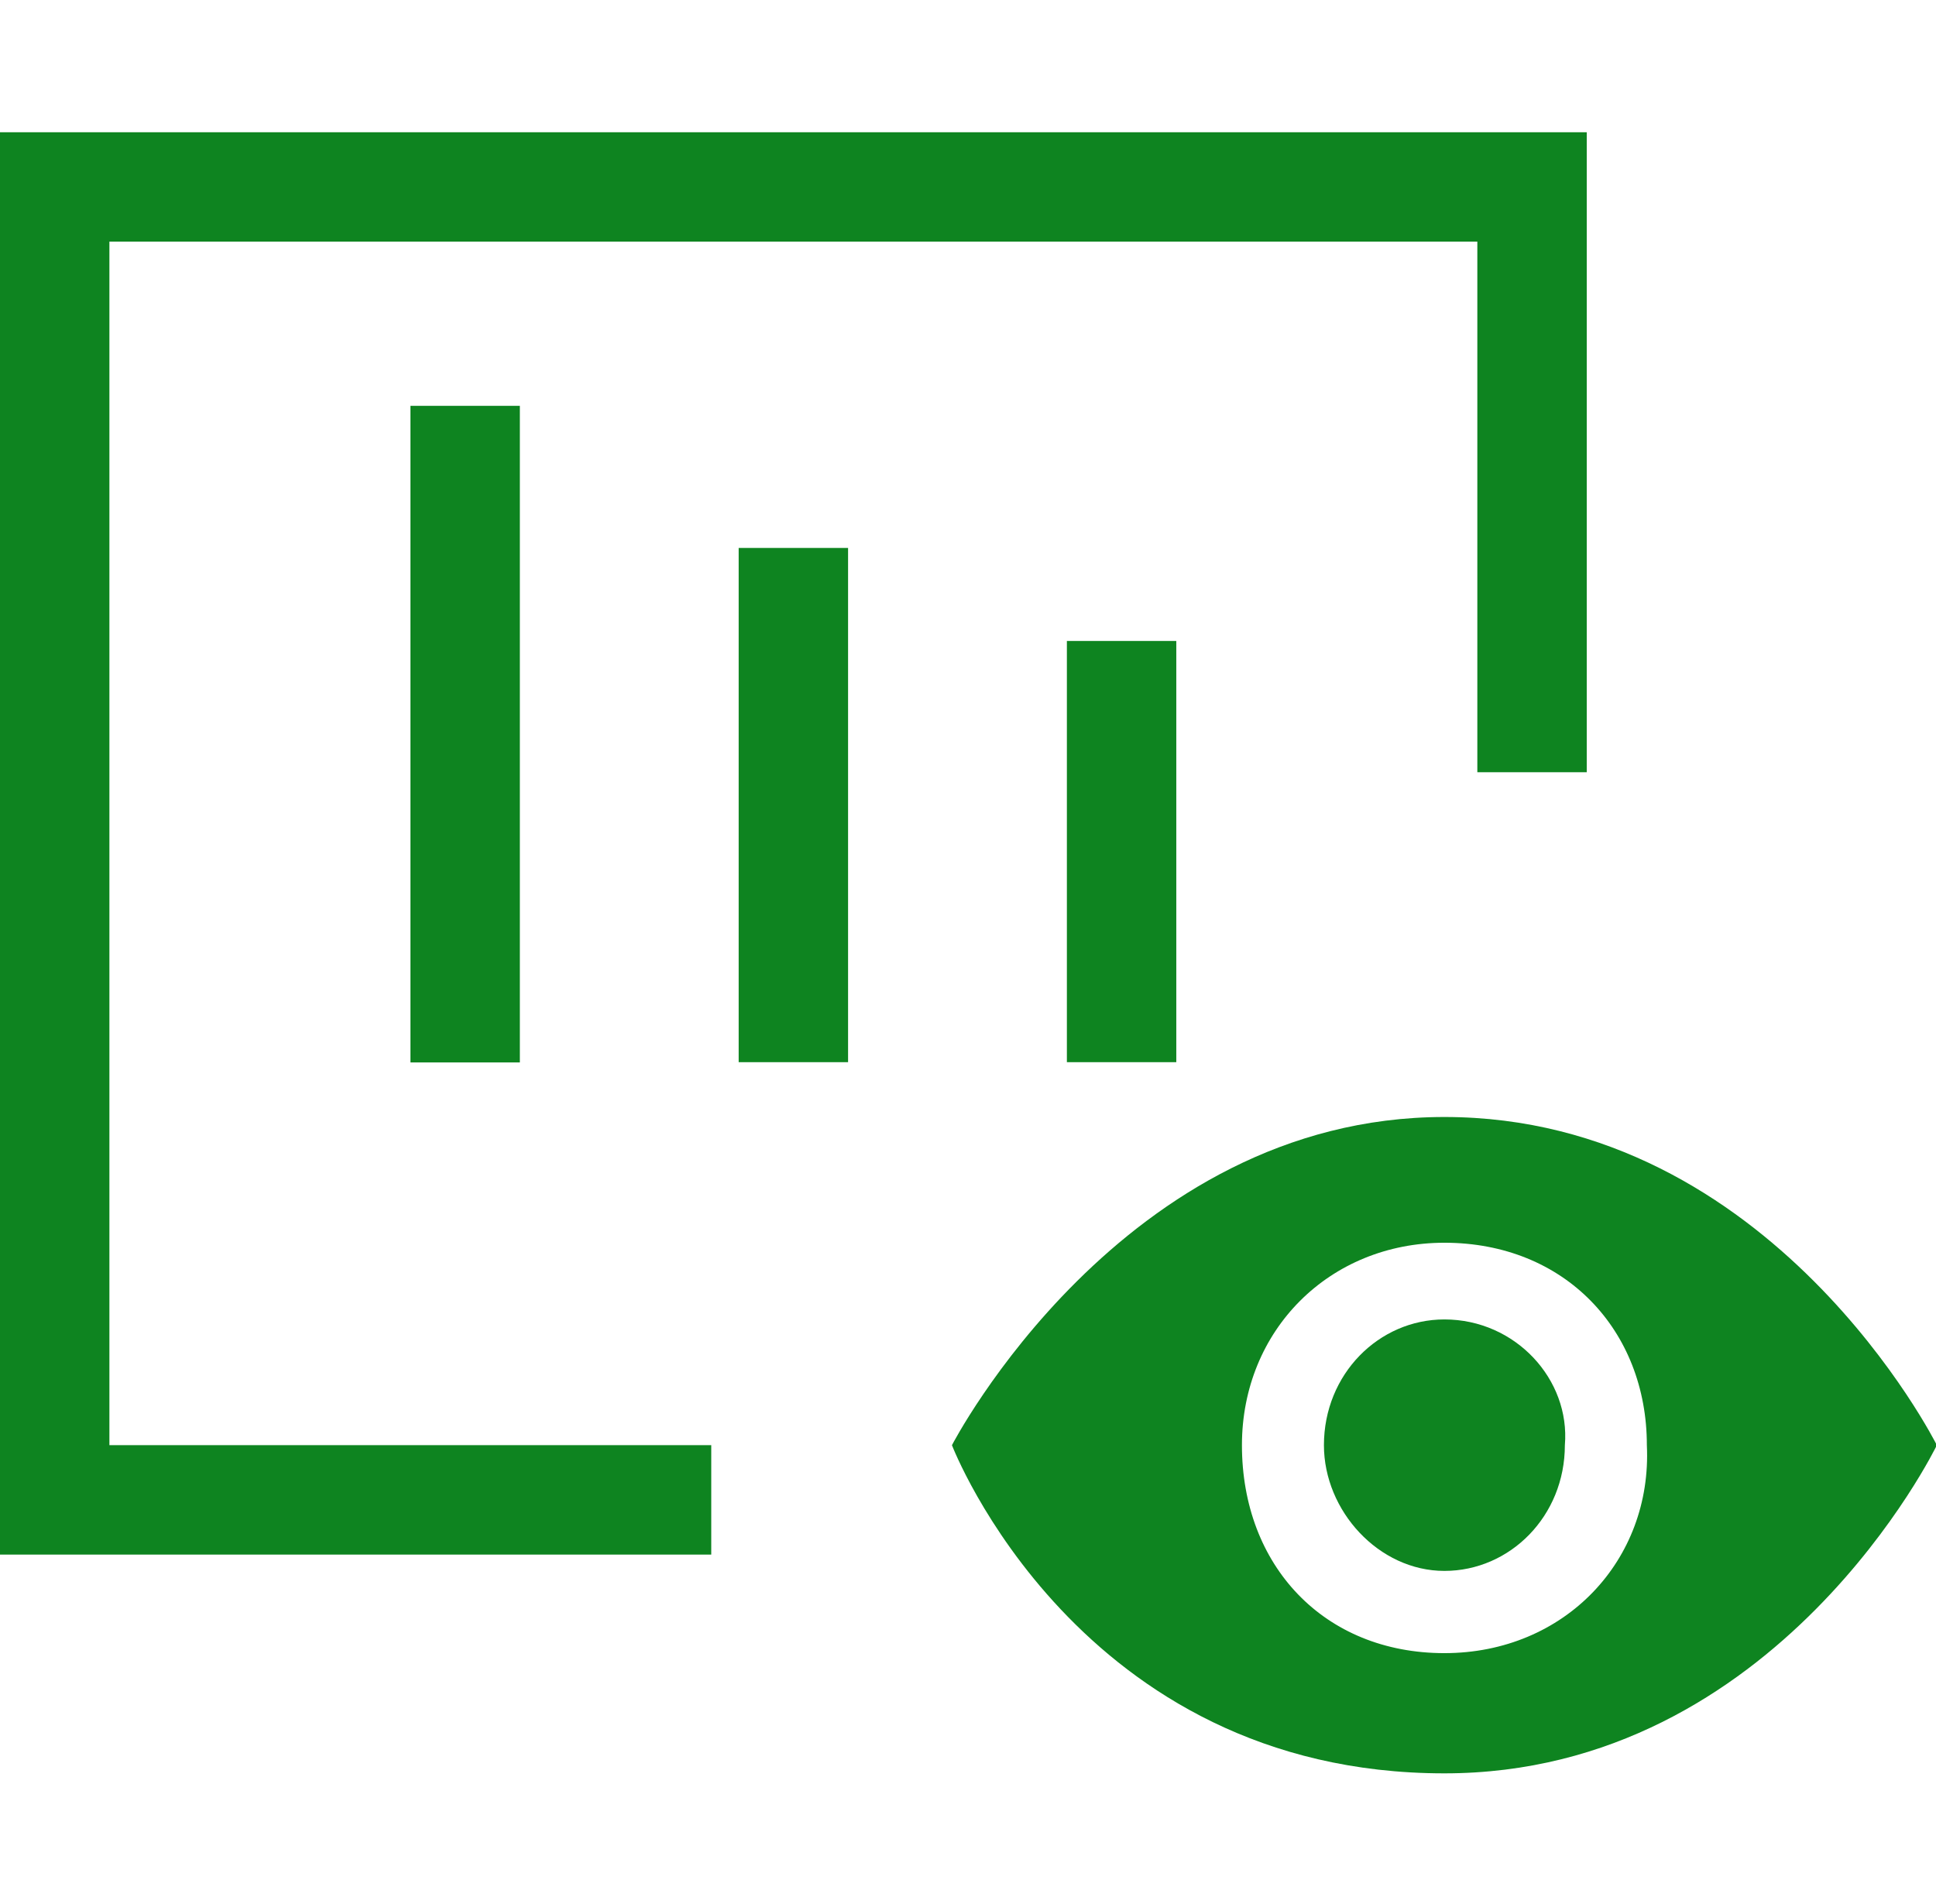
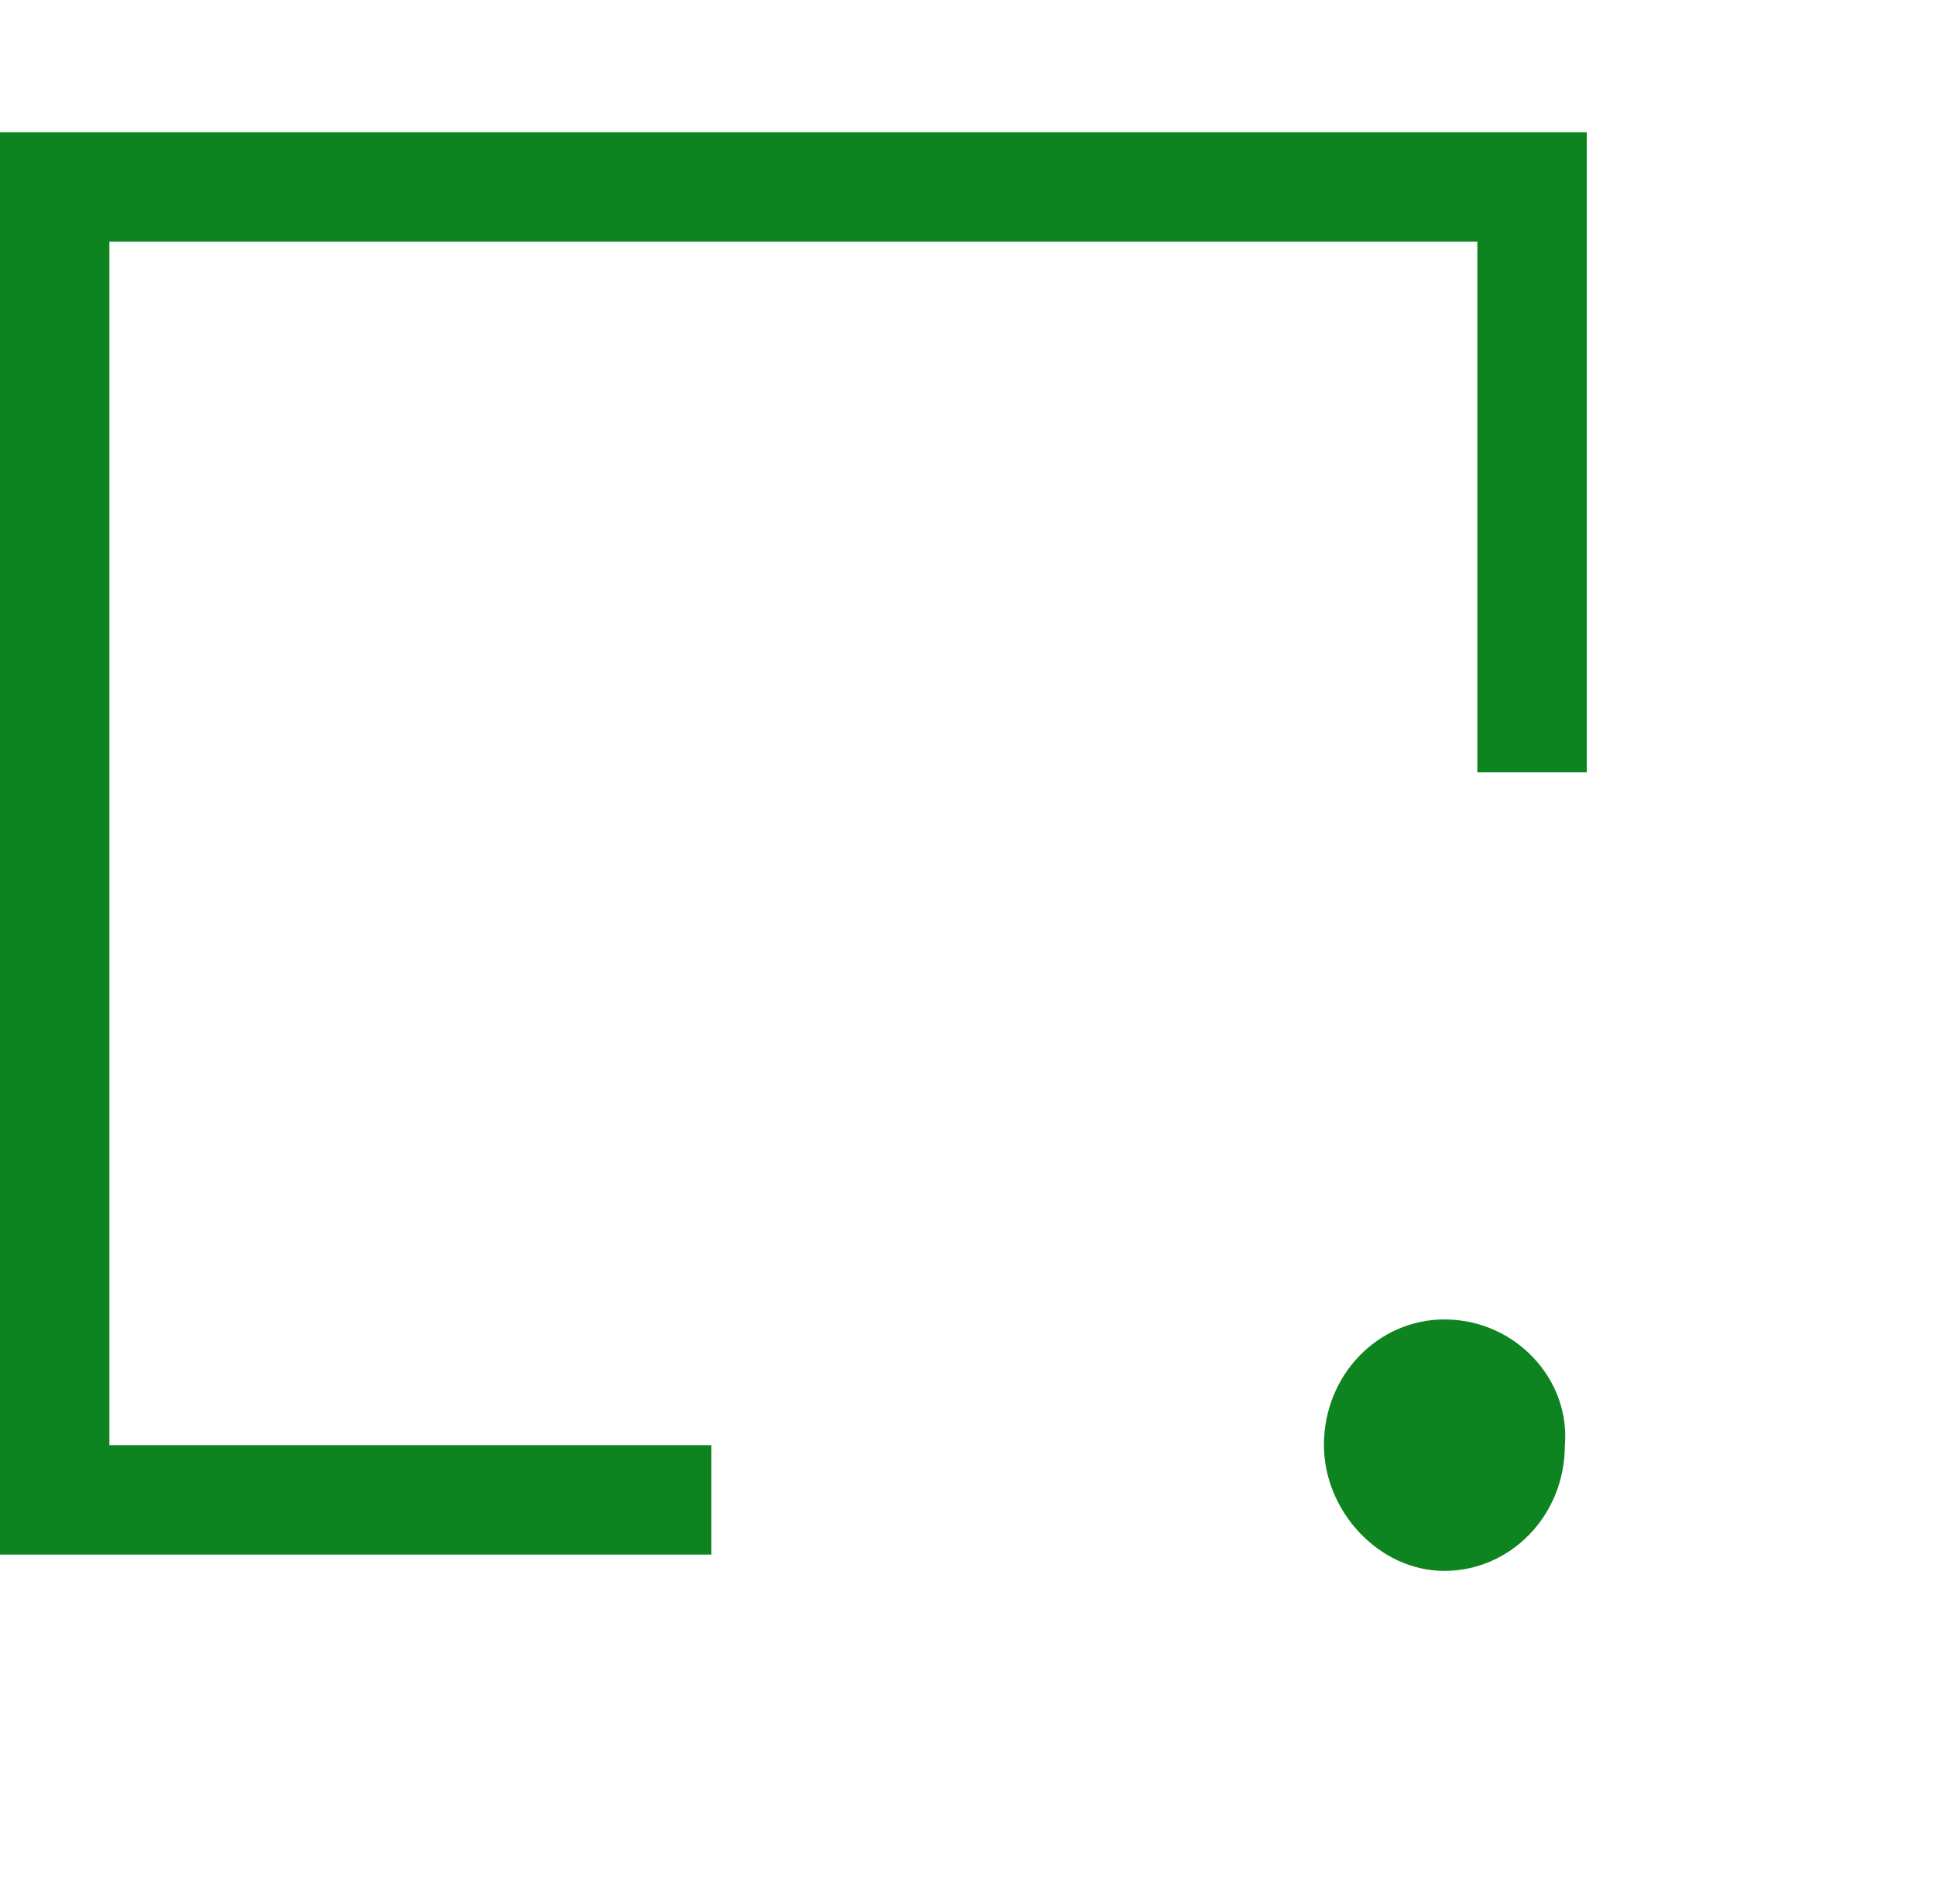
<svg xmlns="http://www.w3.org/2000/svg" t="1639099956141" class="icon" viewBox="0 0 1041 1024" version="1.1" p-id="21297" width="203.32" height="200">
  <defs>
    <style type="text/css" />
  </defs>
  <path d="M58.828 129.939h735.547v285.349h58.828V71.111H0v764.897h382.448v-58.828H58.828V129.939z m717.834 579.62c-35.297 0-64.776 29.479-64.776 67.62 0 35.297 29.479 67.62 64.776 67.62s64.776-29.479 64.776-67.62c2.974-35.297-26.505-67.62-64.776-67.62z m0 0" p-id="21298" fill="#0e8420" />
-   <path d="M776.663 600.695c-173.64 0-264.792 176.485-264.792 176.485s67.62 176.485 264.792 176.485c179.459 0 264.792-176.485 264.792-176.485s-88.178-176.485-264.792-176.485z m0 288.323c-64.776 0-108.865-47.063-108.865-111.838 0-61.802 47.063-108.865 108.865-108.865 64.776 0 108.865 47.063 108.865 108.865 2.974 61.802-44.089 111.838-108.865 111.838z m-555.96-670.772h58.828v353.099H220.703V218.246z m176.485 76.412h58.828v276.558h-58.828V294.659z m176.485 50.036h58.828v226.521h-58.828V344.695z m0 0" p-id="21299" fill="#0e8420" />
</svg>